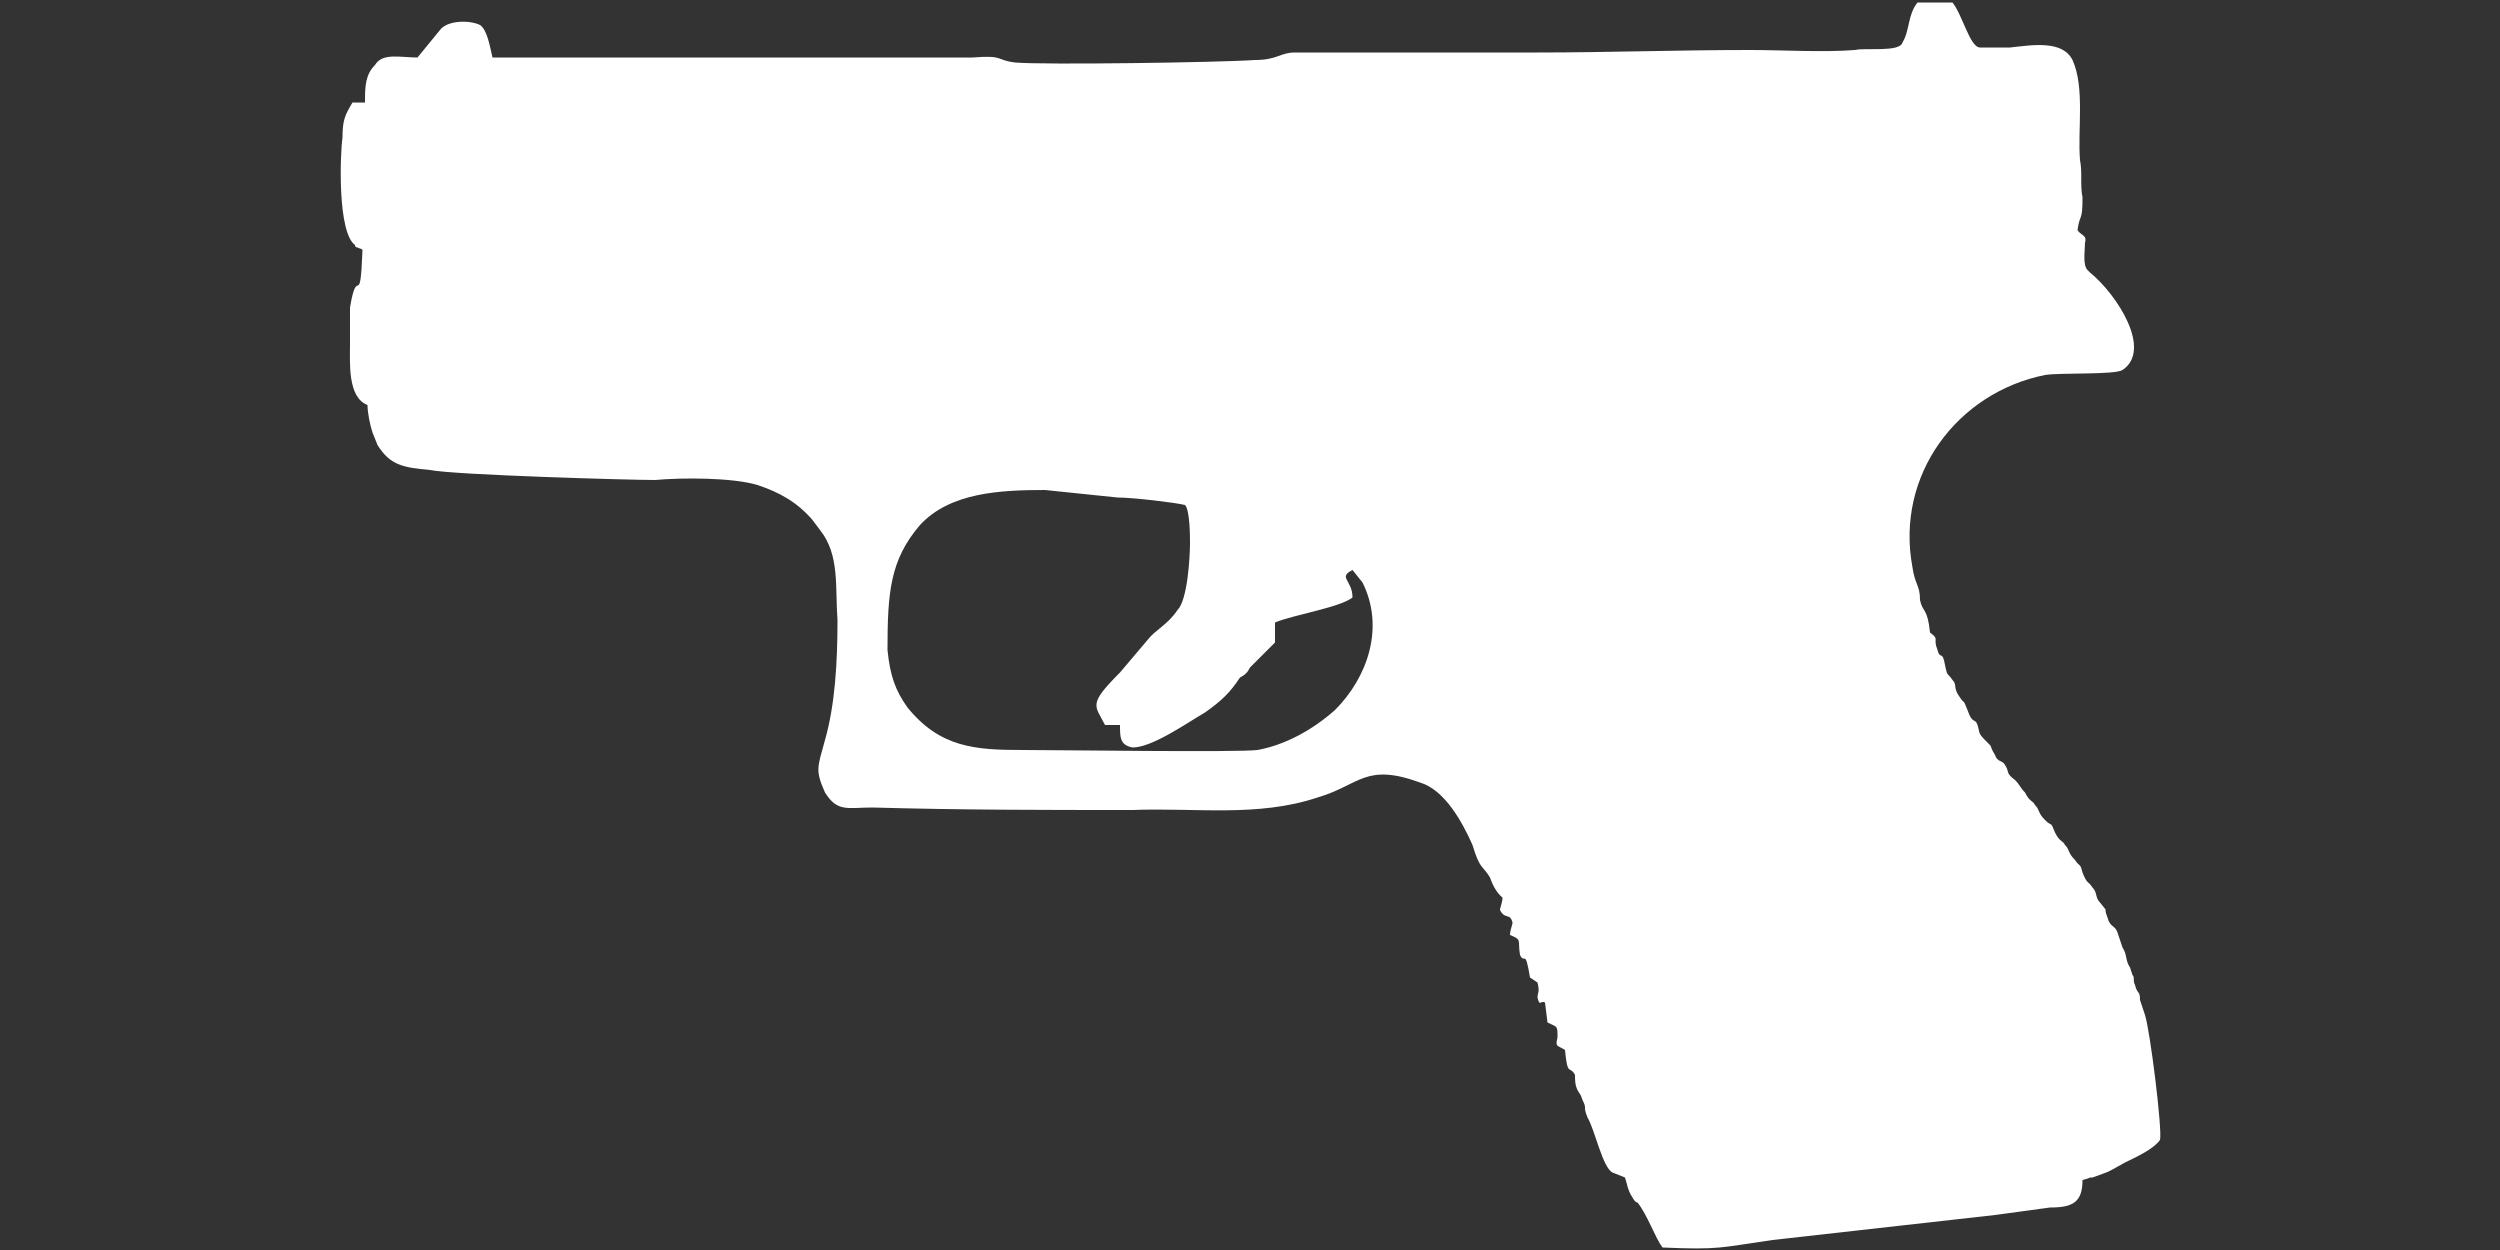
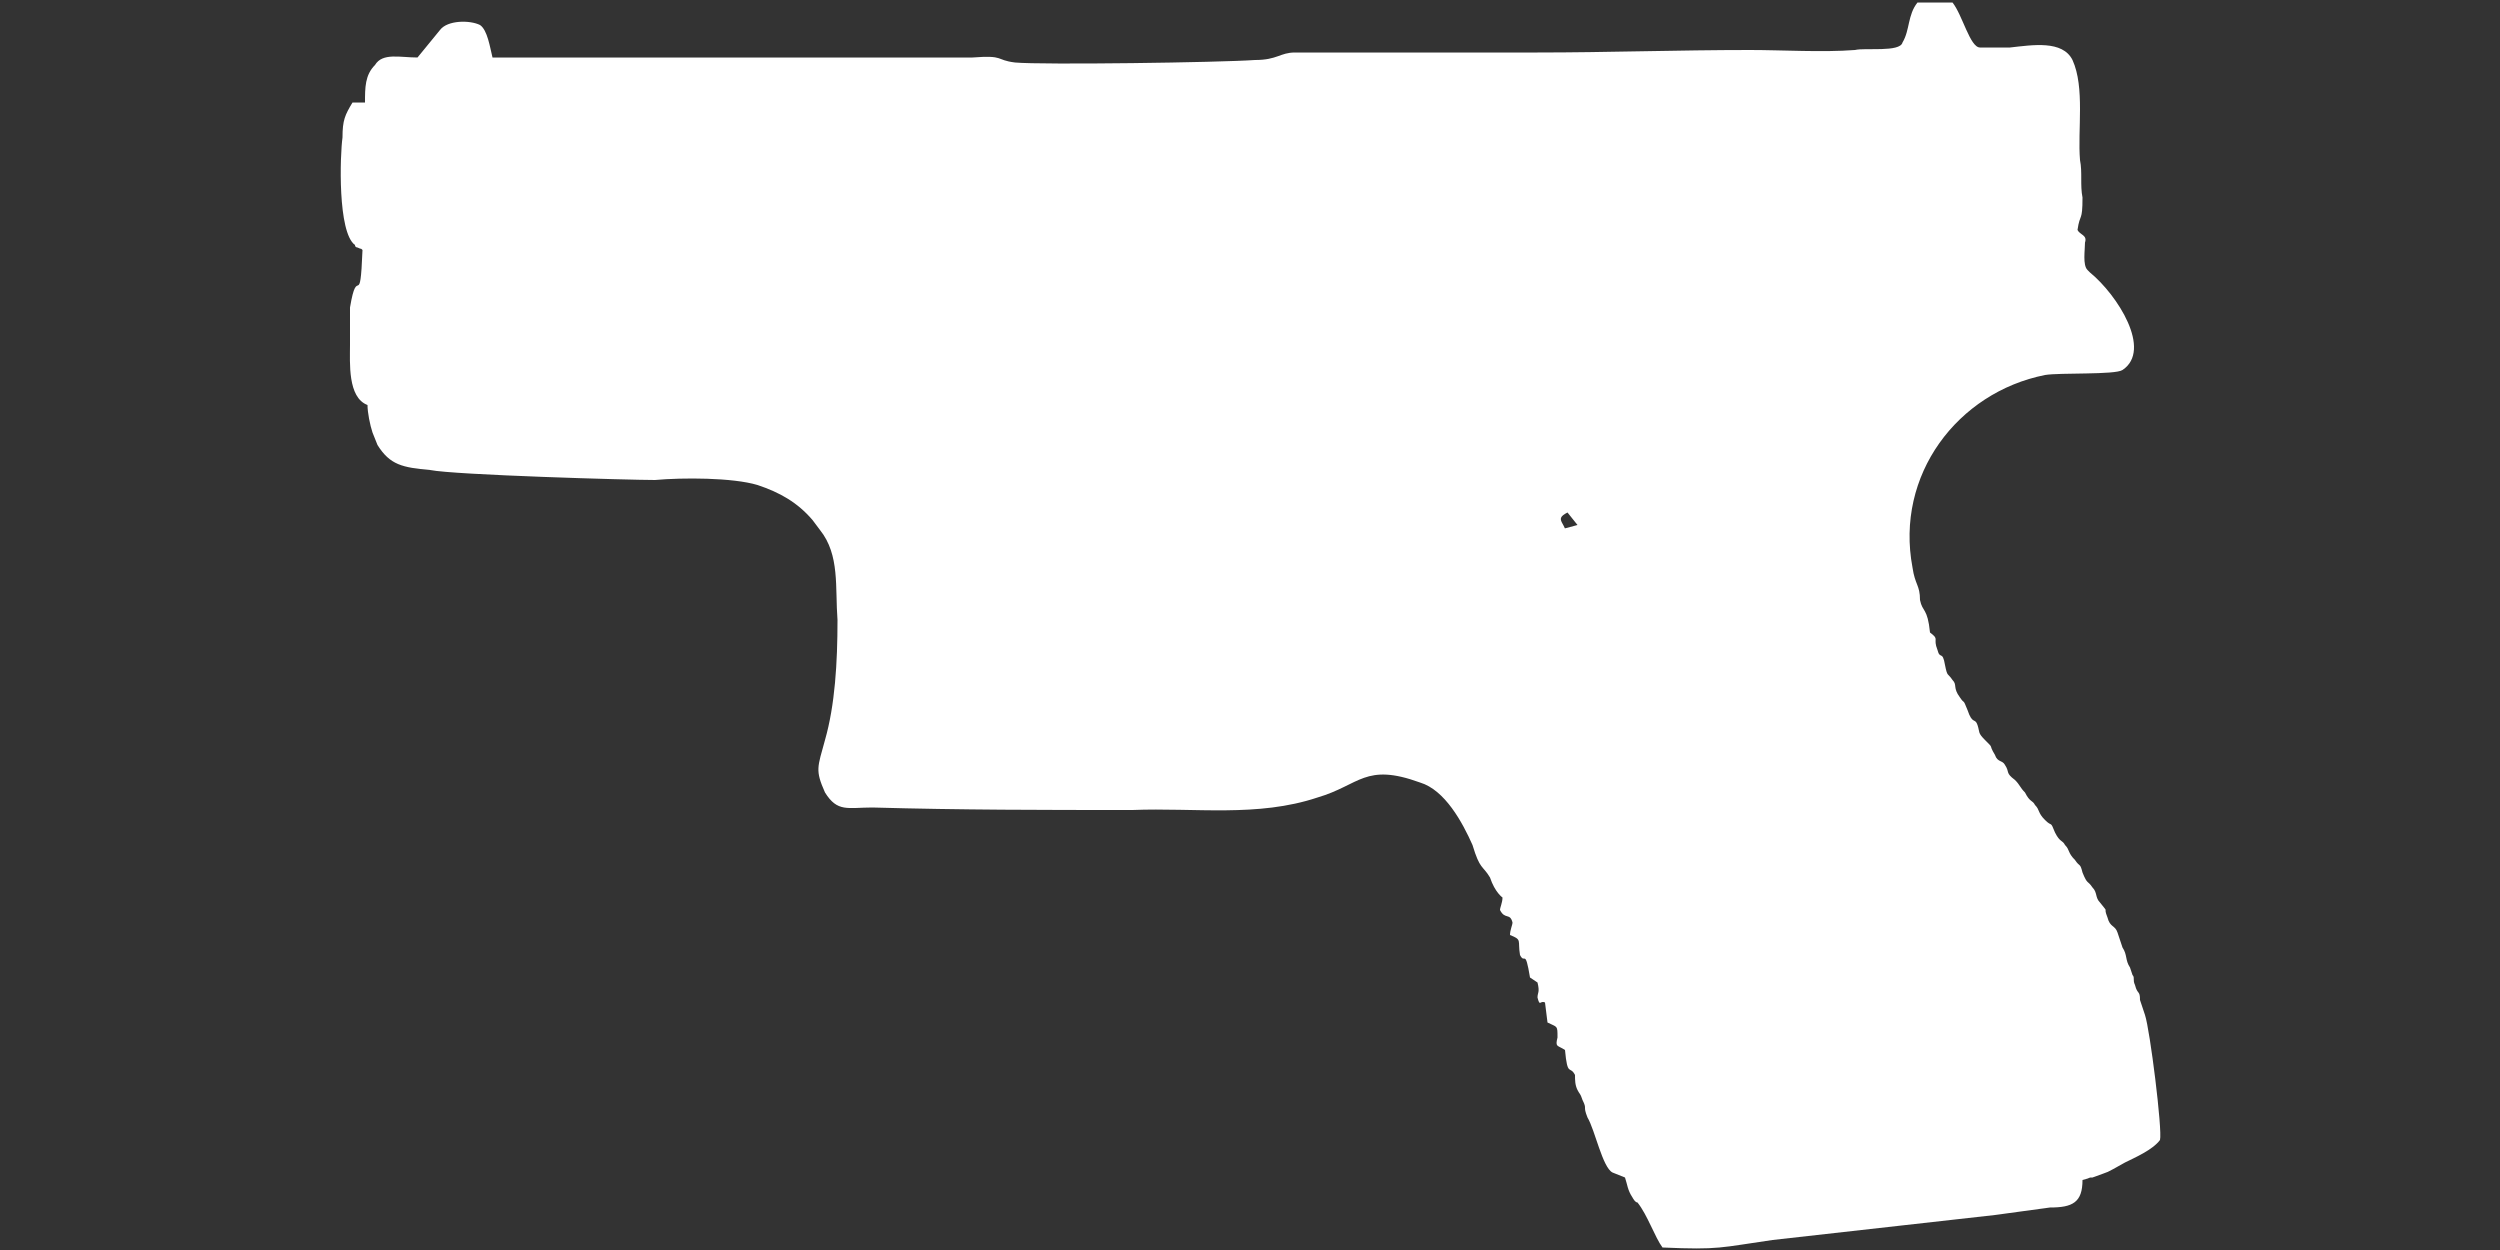
<svg xmlns="http://www.w3.org/2000/svg" width="1000px" height="500px" viewBox="0 0 1000 500" version="1.1">
  <rect x="0" y="0" width="1000" height="500" fill="#333333" stroke="none" />
  <defs>
    <linearGradient id="img1" x1="0%" y1="0%" x2="100%" y2="0%">
      <stop offset="0%" style="stop-color:#ff8080;stop-opacity:1" />
      <stop offset="100%" style="stop-color:#c0001f;stop-opacity:1" />
    </linearGradient>
    <style type="text/css">
  path { 
          fill: #ffffff; 
         /* filter: drop-shadow(0 5px 5px rgba(0,0,0,0.5))  */
       }
 </style>
  </defs>
-   <path d="M545 233c9,18 2,38 -11,51 -9,8 -20,14 -31,16 -8,1 -80,0 -94,0 -19,0 -33,-1 -46,-17 -5,-7 -7,-13 -8,-23 0,-23 1,-36 13,-50 12,-13 32,-14 50,-14 10,1 19,2 29,3 6,0 23,2 27,3 2,2 2,13 2,15 0,6 -1,23 -5,27 -4,6 -9,8 -12,12l-11 13c-13,13 -10,13 -6,21l6 0c0,5 0,8 5,9 8,0 22,-10 29,-14 7,-5 10,-8 14,-14 2,-1 3,-2 4,-4l10 -10 0 -8c7,-3 26,-6 31,-10 0,-7 -6,-8 0,-11l4 5zm70 -212l-97 0c-6,0 -7,3 -16,3 -14,1 -85,2 -96,1 -8,-1 -4,-3 -17,-2l-192 0c-1,-4 -2,-11 -5,-13 -4,-2 -13,-2 -16,2l-9 11c-7,0 -14,-2 -17,3 -4,4 -4,9 -4,15l-5 0c-3,5 -4,7 -4,14 -1,7 -2,38 5,43 0,1 1,1 1,1 2,1 1,0 2,1 -1,25 -2,5 -5,23 0,4 0,11 0,15 0,7 -1,21 7,24 0,3 1,8 2,11l2 5c5,8 10,9 21,10 10,2 80,4 90,4 11,-1 31,-1 41,2 9,3 16,7 22,14l3 4c8,10 6,23 7,36 0,17 -1,34 -5,48 -3,11 -4,12 0,21 5,8 9,6 19,6 36,1 68,1 104,1 25,-1 50,3 74,-5 17,-5 19,-14 41,-6 10,3 17,16 21,25 3,10 4,8 7,13 2,6 5,8 5,8 0,2 -1,4 -1,5 2,4 4,1 5,5 0,1 -1,3 -1,5 5,2 3,2 4,8 2,4 2,-3 4,9l3 2c1,4 0,4 0,6 1,4 1,1 3,2l1 8c4,2 4,1 4,6 -1,4 0,3 3,5 1,11 2,6 4,10 0,2 0,4 1,6 1,2 1,1 2,4 2,4 0,2 2,7 3,5 6,20 10,22l5 2c1,3 1,5 3,8 0,0 1,2 2,2 4,5 7,14 10,18 23,1 23,0 44,-3l89 -10c7,-1 15,-2 22,-3 9,0 13,-2 13,-11 4,-1 2,-1 4,-1 8,-3 4,-1 13,-6 4,-2 11,-5 14,-9 1,-4 -4,-44 -6,-50l-2 -6c0,-4 -1,-2 -2,-6 -1,-2 0,-3 -1,-4l-1 -3c-2,-3 -1,-5 -3,-8l-2 -6c-1,-3 -3,-2 -4,-6 -2,-5 1,-1 -3,-6 -2,-2 -1,-4 -3,-6 -2,-3 -2,-1 -4,-6 -1,-4 -1,-2 -3,-5 -3,-3 -2,-4 -4,-6 -1,-2 -2,-1 -4,-5 -2,-5 -1,-2 -4,-5 -3,-3 -2,-4 -4,-6 -1,-2 -2,-1 -4,-5 -2,-2 -2,-3 -4,-5 -4,-3 -2,-3 -4,-6 -1,-2 -3,-1 -4,-4 -3,-5 0,-2 -4,-6 -3,-3 -2,-3 -3,-6 -1,-3 -2,0 -4,-6 -2,-5 -1,-2 -3,-5 -3,-4 -1,-5 -3,-7 -2,-3 -2,-1 -3,-6 -1,-6 -2,-2 -3,-6 -2,-5 1,-4 -3,-7 -1,-10 -3,-8 -4,-13 0,-6 -2,-6 -3,-13 -7,-37 18,-70 53,-77 6,-1 28,0 31,-2 12,-8 -2,-30 -13,-39l-1 -1c-2,-2 -1,-8 -1,-11 1,-3 -2,-3 -3,-5 1,-7 2,-3 2,-13 -1,-5 0,-10 -1,-15 -1,-12 2,-29 -3,-40 -4,-8 -16,-6 -25,-5 -2,0 -4,0 -7,0 -1,0 -2,0 -3,0 -1,0 -1,0 -2,0 -4,0 -7,-13 -11,-18l-14 0c-4,5 -3,11 -6,16 -1,4 -15,2 -19,3 -13,1 -29,0 -42,0 -29,0 -57,1 -85,1z" />
+   <path d="M545 233l-11 13c-13,13 -10,13 -6,21l6 0c0,5 0,8 5,9 8,0 22,-10 29,-14 7,-5 10,-8 14,-14 2,-1 3,-2 4,-4l10 -10 0 -8c7,-3 26,-6 31,-10 0,-7 -6,-8 0,-11l4 5zm70 -212l-97 0c-6,0 -7,3 -16,3 -14,1 -85,2 -96,1 -8,-1 -4,-3 -17,-2l-192 0c-1,-4 -2,-11 -5,-13 -4,-2 -13,-2 -16,2l-9 11c-7,0 -14,-2 -17,3 -4,4 -4,9 -4,15l-5 0c-3,5 -4,7 -4,14 -1,7 -2,38 5,43 0,1 1,1 1,1 2,1 1,0 2,1 -1,25 -2,5 -5,23 0,4 0,11 0,15 0,7 -1,21 7,24 0,3 1,8 2,11l2 5c5,8 10,9 21,10 10,2 80,4 90,4 11,-1 31,-1 41,2 9,3 16,7 22,14l3 4c8,10 6,23 7,36 0,17 -1,34 -5,48 -3,11 -4,12 0,21 5,8 9,6 19,6 36,1 68,1 104,1 25,-1 50,3 74,-5 17,-5 19,-14 41,-6 10,3 17,16 21,25 3,10 4,8 7,13 2,6 5,8 5,8 0,2 -1,4 -1,5 2,4 4,1 5,5 0,1 -1,3 -1,5 5,2 3,2 4,8 2,4 2,-3 4,9l3 2c1,4 0,4 0,6 1,4 1,1 3,2l1 8c4,2 4,1 4,6 -1,4 0,3 3,5 1,11 2,6 4,10 0,2 0,4 1,6 1,2 1,1 2,4 2,4 0,2 2,7 3,5 6,20 10,22l5 2c1,3 1,5 3,8 0,0 1,2 2,2 4,5 7,14 10,18 23,1 23,0 44,-3l89 -10c7,-1 15,-2 22,-3 9,0 13,-2 13,-11 4,-1 2,-1 4,-1 8,-3 4,-1 13,-6 4,-2 11,-5 14,-9 1,-4 -4,-44 -6,-50l-2 -6c0,-4 -1,-2 -2,-6 -1,-2 0,-3 -1,-4l-1 -3c-2,-3 -1,-5 -3,-8l-2 -6c-1,-3 -3,-2 -4,-6 -2,-5 1,-1 -3,-6 -2,-2 -1,-4 -3,-6 -2,-3 -2,-1 -4,-6 -1,-4 -1,-2 -3,-5 -3,-3 -2,-4 -4,-6 -1,-2 -2,-1 -4,-5 -2,-5 -1,-2 -4,-5 -3,-3 -2,-4 -4,-6 -1,-2 -2,-1 -4,-5 -2,-2 -2,-3 -4,-5 -4,-3 -2,-3 -4,-6 -1,-2 -3,-1 -4,-4 -3,-5 0,-2 -4,-6 -3,-3 -2,-3 -3,-6 -1,-3 -2,0 -4,-6 -2,-5 -1,-2 -3,-5 -3,-4 -1,-5 -3,-7 -2,-3 -2,-1 -3,-6 -1,-6 -2,-2 -3,-6 -2,-5 1,-4 -3,-7 -1,-10 -3,-8 -4,-13 0,-6 -2,-6 -3,-13 -7,-37 18,-70 53,-77 6,-1 28,0 31,-2 12,-8 -2,-30 -13,-39l-1 -1c-2,-2 -1,-8 -1,-11 1,-3 -2,-3 -3,-5 1,-7 2,-3 2,-13 -1,-5 0,-10 -1,-15 -1,-12 2,-29 -3,-40 -4,-8 -16,-6 -25,-5 -2,0 -4,0 -7,0 -1,0 -2,0 -3,0 -1,0 -1,0 -2,0 -4,0 -7,-13 -11,-18l-14 0c-4,5 -3,11 -6,16 -1,4 -15,2 -19,3 -13,1 -29,0 -42,0 -29,0 -57,1 -85,1z" />
</svg>